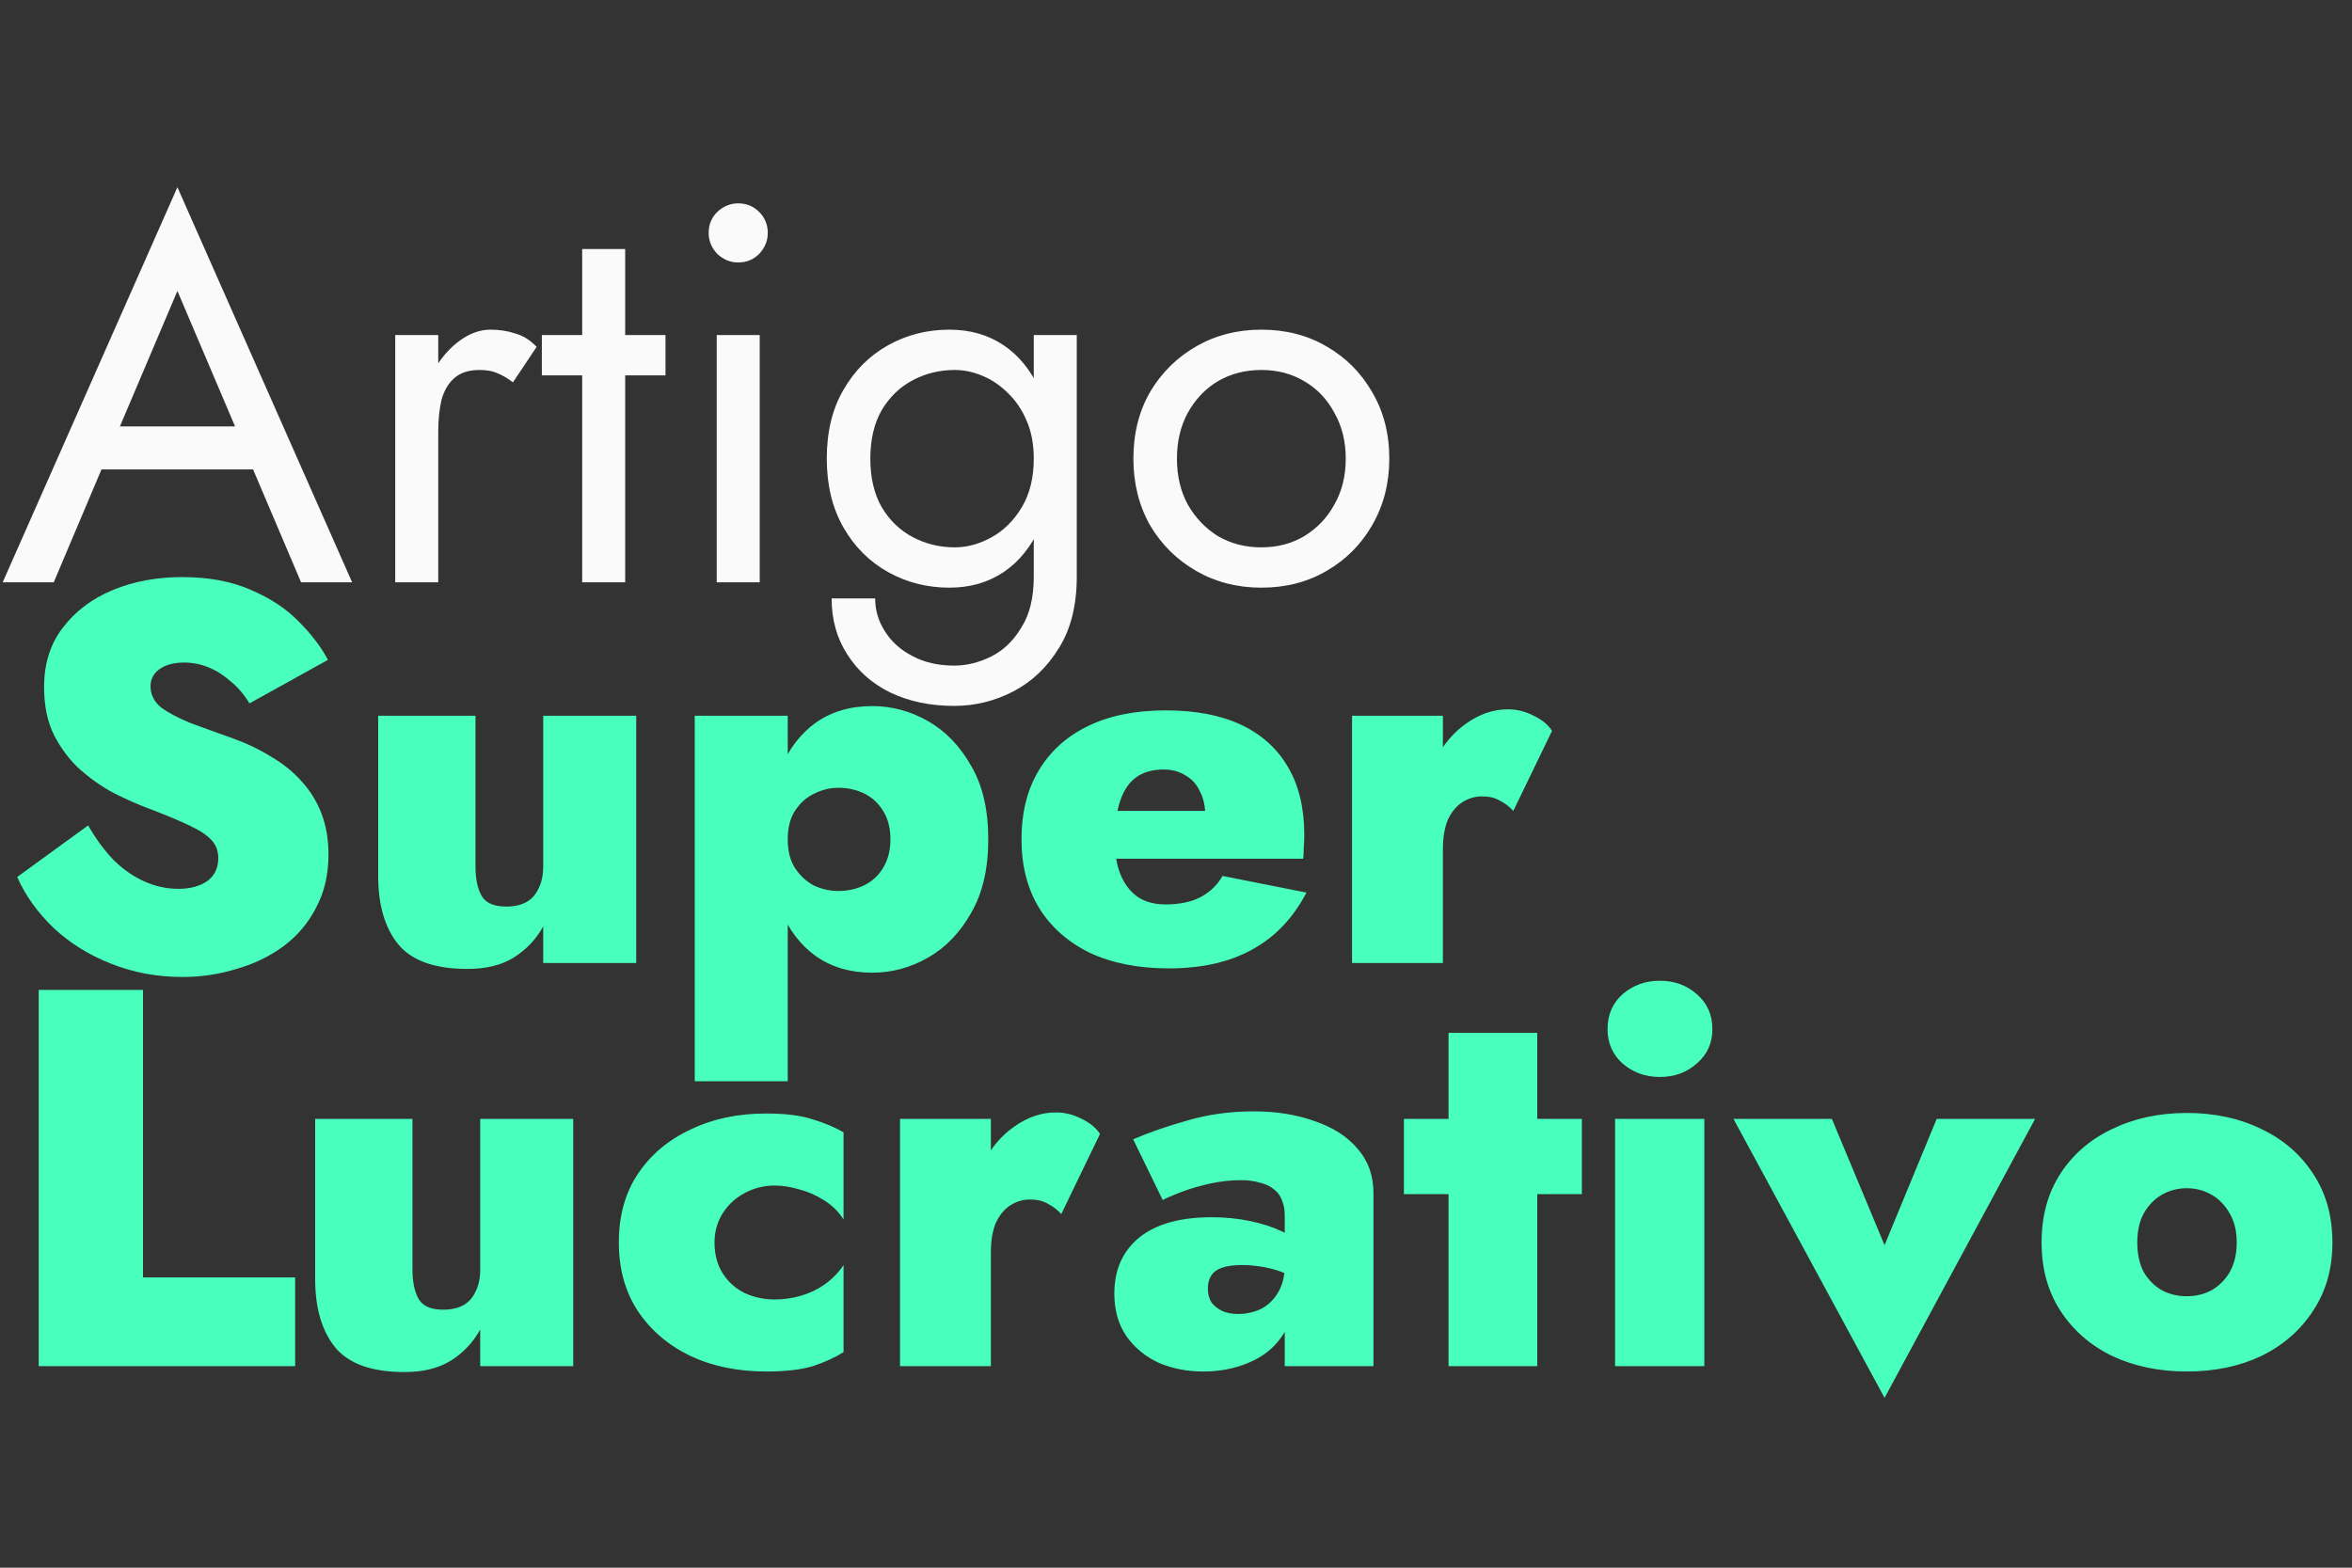
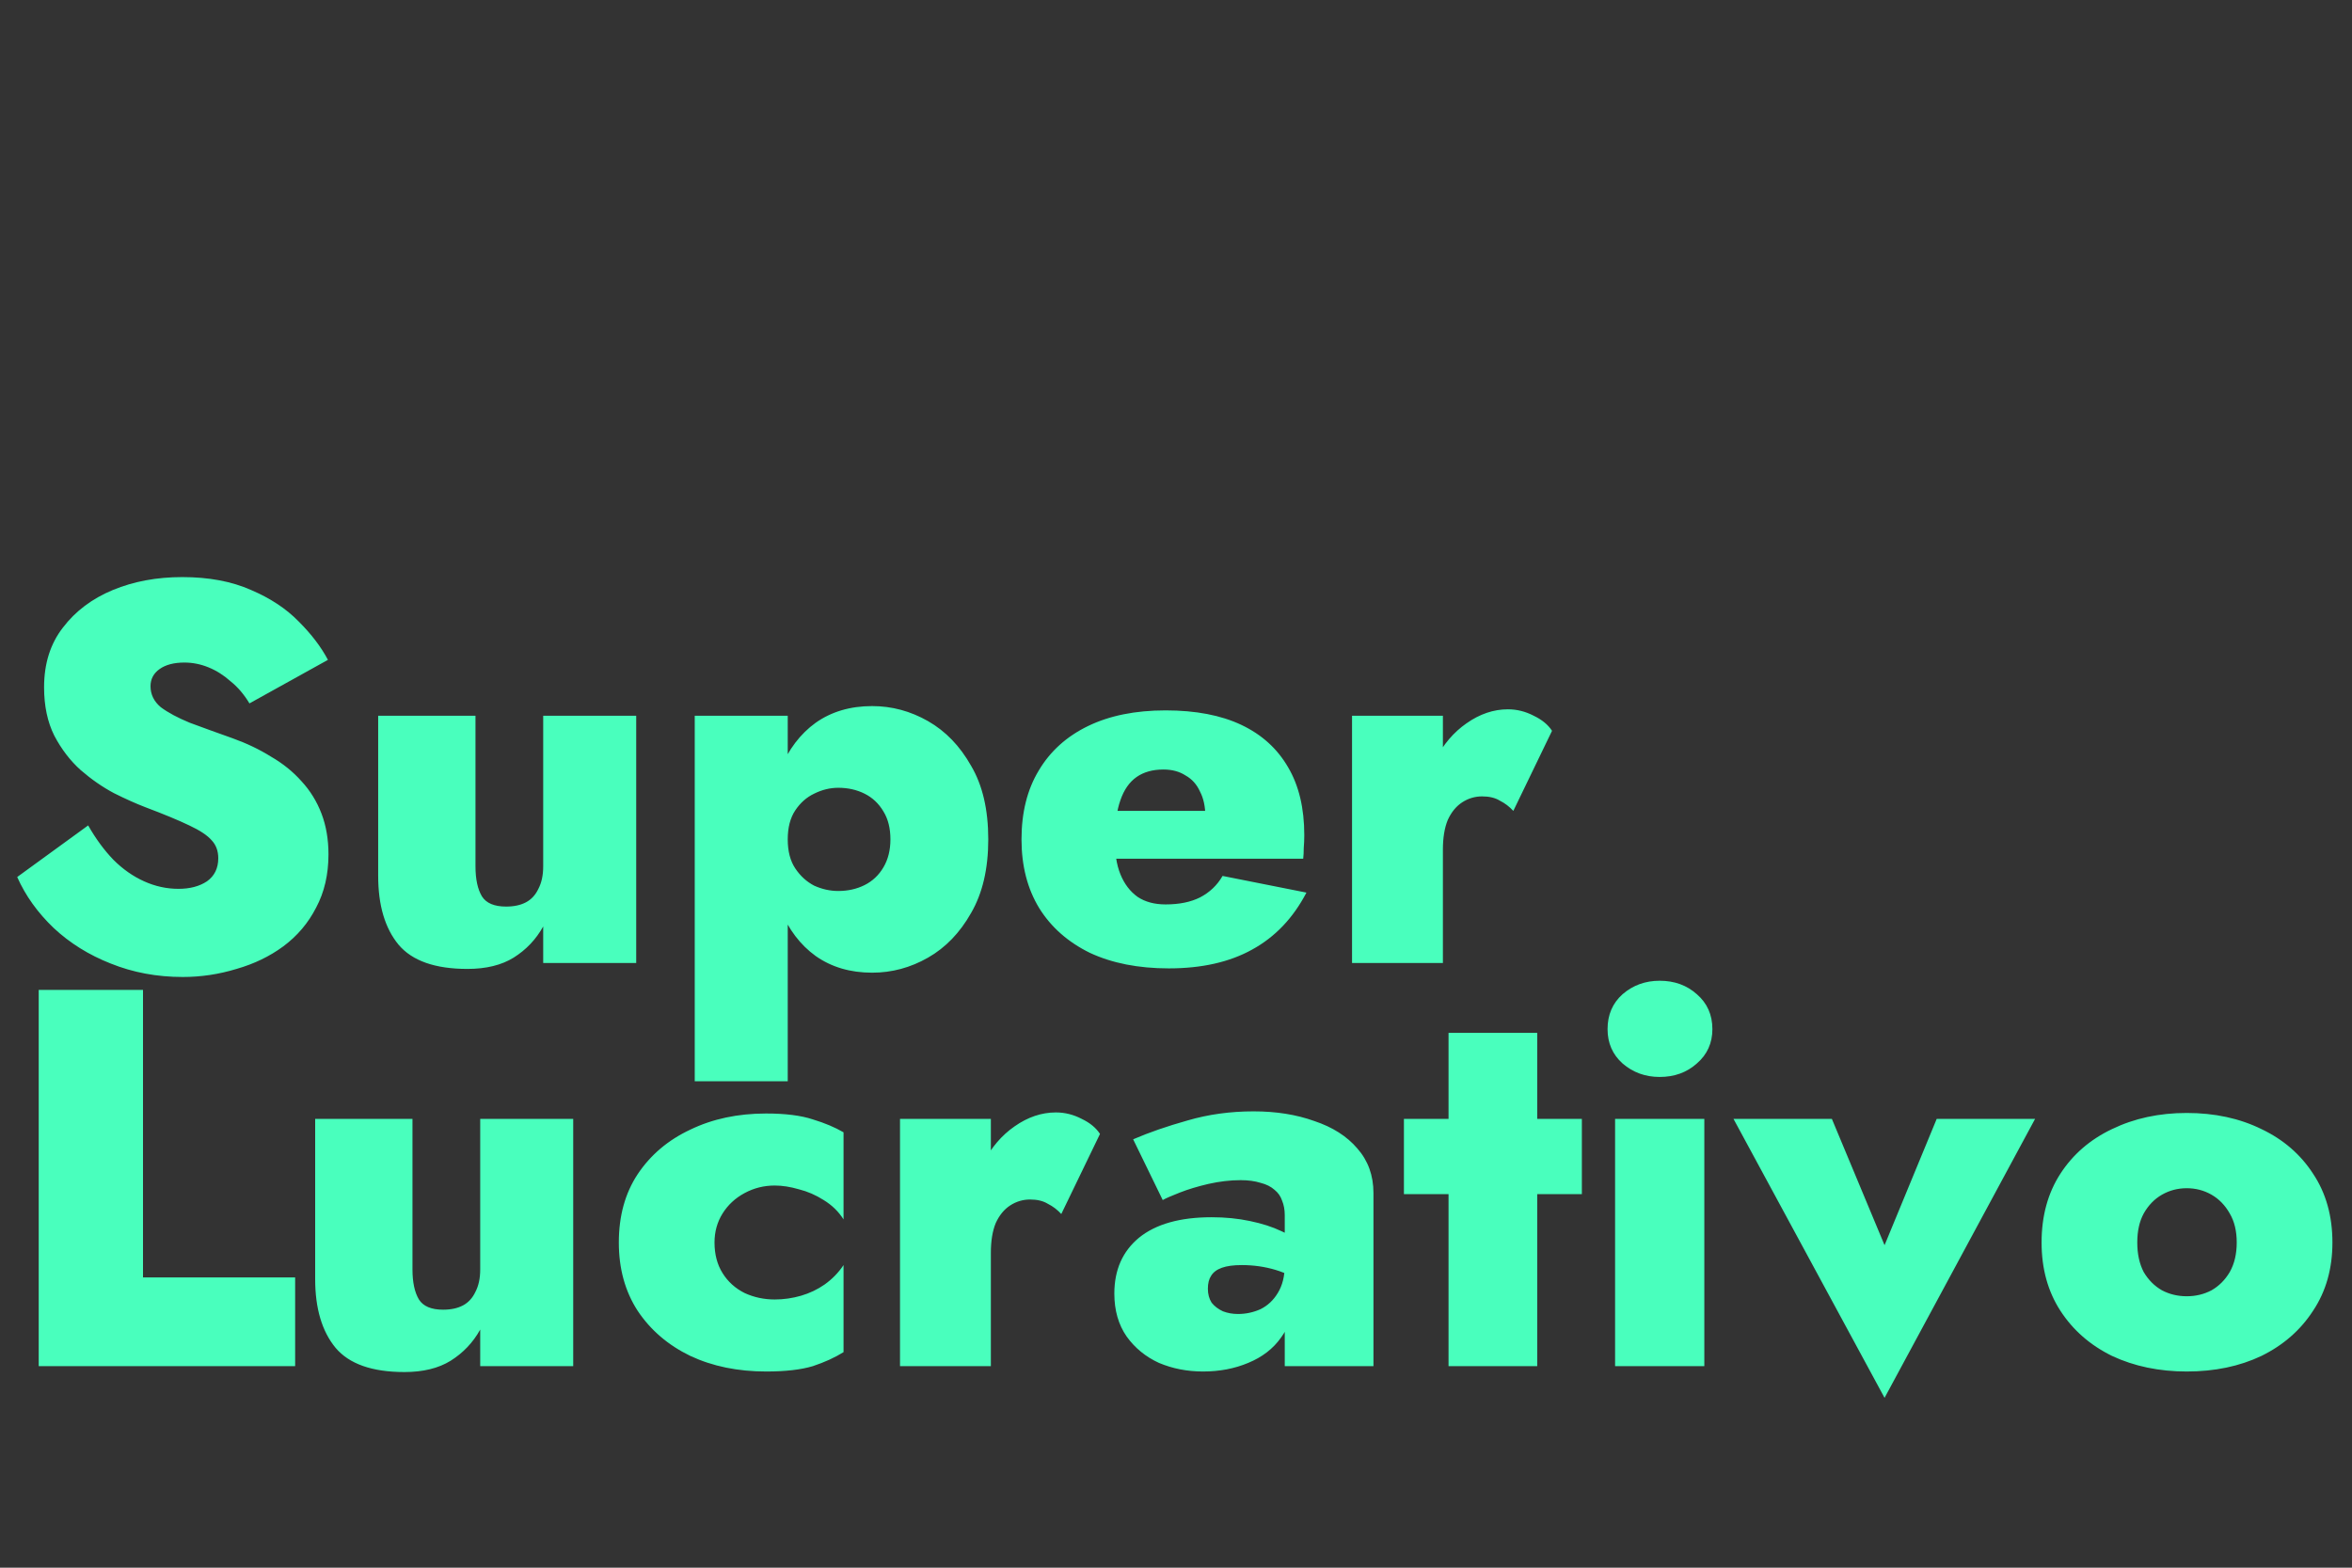
<svg xmlns="http://www.w3.org/2000/svg" width="105" height="70" viewBox="0 0 105 70" fill="none">
  <rect x="0" y="0" width="105" height="70" fill="#333333" stroke="none" />
  <path d="M1.728 44.2H6.384V57.04H13.176V61H1.728V44.2ZM18.414 56.68C18.414 57.256 18.51 57.704 18.702 58.024C18.894 58.328 19.254 58.48 19.782 58.48C20.134 58.48 20.43 58.416 20.67 58.288C20.91 58.16 21.094 57.96 21.222 57.688C21.366 57.416 21.438 57.08 21.438 56.68V49.96H25.59V61H21.438V59.368C21.118 59.944 20.678 60.408 20.118 60.76C19.574 61.096 18.886 61.264 18.054 61.264C16.614 61.264 15.59 60.904 14.982 60.184C14.374 59.448 14.07 58.424 14.07 57.112V49.96H18.414V56.68ZM31.898 55.48C31.898 56.008 32.018 56.464 32.258 56.848C32.498 57.232 32.826 57.528 33.242 57.736C33.658 57.928 34.106 58.024 34.586 58.024C34.986 58.024 35.378 57.968 35.762 57.856C36.146 57.744 36.498 57.576 36.818 57.352C37.154 57.112 37.434 56.824 37.658 56.488V60.376C37.274 60.616 36.818 60.824 36.29 61C35.762 61.16 35.066 61.24 34.202 61.24C32.938 61.24 31.81 61.008 30.818 60.544C29.826 60.064 29.042 59.392 28.466 58.528C27.906 57.664 27.626 56.648 27.626 55.48C27.626 54.296 27.906 53.28 28.466 52.432C29.042 51.568 29.826 50.904 30.818 50.44C31.81 49.96 32.938 49.72 34.202 49.72C35.066 49.72 35.762 49.808 36.29 49.984C36.818 50.144 37.274 50.336 37.658 50.56V54.448C37.434 54.096 37.138 53.808 36.77 53.584C36.418 53.36 36.05 53.2 35.666 53.104C35.282 52.992 34.922 52.936 34.586 52.936C34.106 52.936 33.658 53.048 33.242 53.272C32.826 53.496 32.498 53.8 32.258 54.184C32.018 54.568 31.898 55 31.898 55.48ZM44.235 49.96V61H40.179V49.96H44.235ZM47.379 54.208C47.203 54.016 47.003 53.864 46.779 53.752C46.571 53.624 46.307 53.56 45.987 53.56C45.667 53.56 45.371 53.648 45.099 53.824C44.827 54 44.611 54.264 44.451 54.616C44.307 54.968 44.235 55.408 44.235 55.936L43.371 54.28C43.371 53.4 43.547 52.616 43.899 51.928C44.251 51.24 44.715 50.696 45.291 50.296C45.883 49.88 46.499 49.672 47.139 49.672C47.539 49.672 47.923 49.768 48.291 49.96C48.659 50.136 48.931 50.36 49.107 50.632L47.379 54.208ZM53.923 57.544C53.923 57.784 53.979 57.992 54.091 58.168C54.219 58.328 54.387 58.456 54.595 58.552C54.803 58.632 55.027 58.672 55.267 58.672C55.619 58.672 55.955 58.6 56.275 58.456C56.595 58.296 56.851 58.056 57.043 57.736C57.251 57.4 57.355 56.984 57.355 56.488L57.739 57.928C57.739 58.632 57.555 59.232 57.187 59.728C56.835 60.224 56.347 60.6 55.723 60.856C55.115 61.112 54.443 61.24 53.707 61.24C53.003 61.24 52.347 61.112 51.739 60.856C51.147 60.584 50.667 60.192 50.299 59.68C49.931 59.152 49.747 58.512 49.747 57.76C49.747 56.704 50.115 55.872 50.851 55.264C51.603 54.656 52.683 54.352 54.091 54.352C54.699 54.352 55.267 54.408 55.795 54.52C56.339 54.632 56.811 54.784 57.211 54.976C57.627 55.152 57.939 55.352 58.147 55.576V57.328C57.827 57.056 57.427 56.848 56.947 56.704C56.467 56.56 55.963 56.488 55.435 56.488C55.067 56.488 54.771 56.528 54.547 56.608C54.323 56.688 54.163 56.808 54.067 56.968C53.971 57.112 53.923 57.304 53.923 57.544ZM51.907 53.584L50.587 50.872C51.291 50.568 52.099 50.288 53.011 50.032C53.939 49.76 54.923 49.624 55.963 49.624C56.971 49.624 57.875 49.768 58.675 50.056C59.491 50.328 60.131 50.736 60.595 51.28C61.075 51.824 61.315 52.488 61.315 53.272V61H57.355V54.256C57.355 54.016 57.315 53.8 57.235 53.608C57.171 53.416 57.059 53.256 56.899 53.128C56.739 52.984 56.531 52.88 56.275 52.816C56.019 52.736 55.723 52.696 55.387 52.696C54.923 52.696 54.443 52.752 53.947 52.864C53.467 52.976 53.043 53.104 52.675 53.248C52.307 53.392 52.051 53.504 51.907 53.584ZM62.675 49.96H70.619V53.32H62.675V49.96ZM64.667 46.12H68.627V61H64.667V46.12ZM71.766 45.952C71.766 45.312 71.99 44.792 72.438 44.392C72.902 43.992 73.454 43.792 74.094 43.792C74.75 43.792 75.302 43.992 75.75 44.392C76.214 44.792 76.446 45.312 76.446 45.952C76.446 46.576 76.214 47.088 75.75 47.488C75.302 47.888 74.75 48.088 74.094 48.088C73.454 48.088 72.902 47.888 72.438 47.488C71.99 47.088 71.766 46.576 71.766 45.952ZM72.102 49.96H76.086V61H72.102V49.96ZM77.388 49.96H81.78L84.132 55.6L86.46 49.96H90.852L84.132 62.416L77.388 49.96ZM91.142 55.48C91.142 54.296 91.422 53.272 91.982 52.408C92.542 51.544 93.31 50.88 94.286 50.416C95.278 49.936 96.39 49.696 97.622 49.696C98.87 49.696 99.982 49.936 100.958 50.416C101.934 50.88 102.702 51.544 103.262 52.408C103.838 53.272 104.126 54.296 104.126 55.48C104.126 56.648 103.838 57.664 103.262 58.528C102.702 59.392 101.934 60.064 100.958 60.544C99.982 61.008 98.87 61.24 97.622 61.24C96.39 61.24 95.278 61.008 94.286 60.544C93.31 60.064 92.542 59.392 91.982 58.528C91.422 57.664 91.142 56.648 91.142 55.48ZM95.414 55.48C95.414 55.992 95.51 56.432 95.702 56.8C95.91 57.152 96.182 57.424 96.518 57.616C96.854 57.792 97.222 57.88 97.622 57.88C98.022 57.88 98.39 57.792 98.726 57.616C99.062 57.424 99.334 57.152 99.542 56.8C99.75 56.432 99.854 55.992 99.854 55.48C99.854 54.968 99.75 54.536 99.542 54.184C99.334 53.816 99.062 53.536 98.726 53.344C98.39 53.152 98.022 53.056 97.622 53.056C97.222 53.056 96.854 53.152 96.518 53.344C96.182 53.536 95.91 53.816 95.702 54.184C95.51 54.536 95.414 54.968 95.414 55.48Z" fill="#49FFBD" />
  <path d="M3.936 36.856C4.272 37.448 4.648 37.96 5.064 38.392C5.48 38.808 5.936 39.128 6.432 39.352C6.928 39.576 7.44 39.688 7.968 39.688C8.48 39.688 8.904 39.576 9.24 39.352C9.576 39.112 9.744 38.768 9.744 38.32C9.744 38 9.648 37.736 9.456 37.528C9.264 37.304 8.928 37.08 8.448 36.856C7.984 36.632 7.328 36.36 6.48 36.04C6.064 35.88 5.6 35.672 5.088 35.416C4.576 35.144 4.08 34.8 3.6 34.384C3.136 33.968 2.744 33.456 2.424 32.848C2.12 32.24 1.968 31.52 1.968 30.688C1.968 29.632 2.248 28.744 2.808 28.024C3.368 27.288 4.112 26.728 5.04 26.344C5.968 25.96 7 25.768 8.136 25.768C9.32 25.768 10.344 25.96 11.208 26.344C12.072 26.712 12.784 27.184 13.344 27.76C13.904 28.32 14.336 28.888 14.64 29.464L11.136 31.408C10.896 31.008 10.616 30.68 10.296 30.424C9.992 30.152 9.664 29.944 9.312 29.8C8.96 29.656 8.6 29.584 8.232 29.584C7.768 29.584 7.4 29.68 7.128 29.872C6.856 30.064 6.72 30.32 6.72 30.64C6.72 31.008 6.872 31.32 7.176 31.576C7.496 31.816 7.928 32.048 8.472 32.272C9.032 32.48 9.672 32.712 10.392 32.968C11.016 33.192 11.584 33.464 12.096 33.784C12.624 34.088 13.08 34.456 13.464 34.888C13.848 35.304 14.144 35.784 14.352 36.328C14.56 36.872 14.664 37.48 14.664 38.152C14.664 39.048 14.48 39.84 14.112 40.528C13.76 41.216 13.272 41.792 12.648 42.256C12.04 42.704 11.344 43.04 10.56 43.264C9.776 43.504 8.976 43.624 8.16 43.624C7.008 43.624 5.936 43.424 4.944 43.024C3.968 42.64 3.12 42.112 2.4 41.44C1.68 40.752 1.136 39.992 0.768 39.16L3.936 36.856ZM21.227 38.68C21.227 39.256 21.323 39.704 21.515 40.024C21.706 40.328 22.067 40.48 22.595 40.48C22.947 40.48 23.242 40.416 23.483 40.288C23.723 40.16 23.907 39.96 24.035 39.688C24.178 39.416 24.25 39.08 24.25 38.68V31.96H28.402V43H24.25V41.368C23.93 41.944 23.491 42.408 22.93 42.76C22.387 43.096 21.698 43.264 20.866 43.264C19.427 43.264 18.402 42.904 17.794 42.184C17.186 41.448 16.883 40.424 16.883 39.112V31.96H21.227V38.68ZM35.167 48.28H31.015V31.96H35.167V48.28ZM44.119 37.48C44.119 38.792 43.863 39.888 43.351 40.768C42.855 41.648 42.215 42.312 41.431 42.76C40.647 43.208 39.815 43.432 38.935 43.432C37.959 43.432 37.119 43.184 36.415 42.688C35.727 42.192 35.199 41.496 34.831 40.6C34.479 39.704 34.303 38.664 34.303 37.48C34.303 36.28 34.479 35.24 34.831 34.36C35.199 33.464 35.727 32.768 36.415 32.272C37.119 31.776 37.959 31.528 38.935 31.528C39.815 31.528 40.647 31.752 41.431 32.2C42.215 32.648 42.855 33.312 43.351 34.192C43.863 35.056 44.119 36.152 44.119 37.48ZM39.751 37.48C39.751 36.984 39.647 36.568 39.439 36.232C39.231 35.88 38.951 35.616 38.599 35.44C38.247 35.264 37.855 35.176 37.423 35.176C37.055 35.176 36.695 35.264 36.343 35.44C36.007 35.6 35.727 35.848 35.503 36.184C35.279 36.52 35.167 36.952 35.167 37.48C35.167 38.008 35.279 38.44 35.503 38.776C35.727 39.112 36.007 39.368 36.343 39.544C36.695 39.704 37.055 39.784 37.423 39.784C37.855 39.784 38.247 39.696 38.599 39.52C38.951 39.344 39.231 39.08 39.439 38.728C39.647 38.376 39.751 37.96 39.751 37.48ZM52.179 43.24C50.819 43.24 49.643 43.008 48.651 42.544C47.675 42.064 46.923 41.4 46.395 40.552C45.867 39.688 45.603 38.664 45.603 37.48C45.603 36.28 45.859 35.256 46.371 34.408C46.883 33.544 47.619 32.88 48.579 32.416C49.539 31.952 50.691 31.72 52.035 31.72C53.379 31.72 54.507 31.936 55.419 32.368C56.331 32.8 57.027 33.432 57.507 34.264C57.987 35.08 58.227 36.088 58.227 37.288C58.227 37.48 58.219 37.672 58.203 37.864C58.203 38.04 58.195 38.2 58.179 38.344H47.883V36.208H54.387L53.499 37.312C53.579 37.184 53.651 37.04 53.715 36.88C53.779 36.72 53.811 36.584 53.811 36.472C53.811 36.024 53.731 35.648 53.571 35.344C53.427 35.024 53.211 34.784 52.923 34.624C52.651 34.448 52.323 34.36 51.939 34.36C51.459 34.36 51.059 34.472 50.739 34.696C50.419 34.92 50.179 35.264 50.019 35.728C49.859 36.176 49.779 36.752 49.779 37.456C49.763 38.08 49.843 38.608 50.019 39.04C50.195 39.472 50.451 39.808 50.787 40.048C51.123 40.272 51.539 40.384 52.035 40.384C52.643 40.384 53.155 40.28 53.571 40.072C54.003 39.848 54.339 39.528 54.579 39.112L58.323 39.856C57.731 40.992 56.923 41.84 55.899 42.4C54.891 42.96 53.651 43.24 52.179 43.24ZM64.415 31.96V43H60.359V31.96H64.415ZM67.559 36.208C67.383 36.016 67.183 35.864 66.959 35.752C66.751 35.624 66.487 35.56 66.167 35.56C65.847 35.56 65.551 35.648 65.279 35.824C65.007 36 64.791 36.264 64.631 36.616C64.487 36.968 64.415 37.408 64.415 37.936L63.551 36.28C63.551 35.4 63.727 34.616 64.079 33.928C64.431 33.24 64.895 32.696 65.471 32.296C66.063 31.88 66.679 31.672 67.319 31.672C67.719 31.672 68.103 31.768 68.471 31.96C68.839 32.136 69.111 32.36 69.287 32.632L67.559 36.208Z" fill="#49FFBD" />
-   <path d="M3.528 20.96L4.248 19.04H11.688L12.408 20.96H3.528ZM7.92 12.992L5.088 19.664L4.896 20.096L2.4 26H0.12L7.92 8.36L15.72 26H13.44L10.992 20.24L10.8 19.76L7.92 12.992ZM19.564 14.96V26H17.644V14.96H19.564ZM22.9 17.072C22.644 16.88 22.412 16.744 22.204 16.664C21.996 16.568 21.732 16.52 21.412 16.52C20.932 16.52 20.556 16.64 20.284 16.88C20.012 17.12 19.82 17.448 19.708 17.864C19.612 18.28 19.564 18.752 19.564 19.28H18.7C18.7 18.4 18.852 17.624 19.156 16.952C19.476 16.264 19.884 15.72 20.38 15.32C20.876 14.92 21.38 14.72 21.892 14.72C22.292 14.72 22.66 14.776 22.996 14.888C23.348 14.984 23.668 15.184 23.956 15.488L22.9 17.072ZM24.19 14.96H29.71V16.76H24.19V14.96ZM25.99 11.12H27.91V26H25.99V11.12ZM31.636 10.4C31.636 10.032 31.764 9.72 32.02 9.464C32.292 9.208 32.604 9.08 32.956 9.08C33.324 9.08 33.636 9.208 33.892 9.464C34.148 9.72 34.276 10.032 34.276 10.4C34.276 10.752 34.148 11.064 33.892 11.336C33.636 11.592 33.324 11.72 32.956 11.72C32.604 11.72 32.292 11.592 32.02 11.336C31.764 11.064 31.636 10.752 31.636 10.4ZM31.996 14.96H33.916V26H31.996V14.96ZM37.126 26.72H39.07C39.07 27.248 39.214 27.736 39.502 28.184C39.79 28.648 40.198 29.016 40.726 29.288C41.254 29.576 41.878 29.72 42.598 29.72C43.158 29.72 43.71 29.584 44.254 29.312C44.798 29.04 45.246 28.608 45.598 28.016C45.966 27.44 46.15 26.688 46.15 25.76V14.96H48.07V25.76C48.07 27.024 47.806 28.08 47.278 28.928C46.75 29.792 46.07 30.44 45.238 30.872C44.406 31.304 43.526 31.52 42.598 31.52C41.526 31.52 40.574 31.32 39.742 30.92C38.926 30.52 38.286 29.952 37.822 29.216C37.358 28.496 37.126 27.664 37.126 26.72ZM36.91 20.48C36.91 19.28 37.158 18.256 37.654 17.408C38.15 16.544 38.814 15.88 39.646 15.416C40.478 14.952 41.39 14.72 42.382 14.72C43.31 14.72 44.118 14.952 44.806 15.416C45.494 15.88 46.03 16.544 46.414 17.408C46.814 18.256 47.014 19.28 47.014 20.48C47.014 21.664 46.814 22.688 46.414 23.552C46.03 24.416 45.494 25.08 44.806 25.544C44.118 26.008 43.31 26.24 42.382 26.24C41.39 26.24 40.478 26.008 39.646 25.544C38.814 25.08 38.15 24.416 37.654 23.552C37.158 22.688 36.91 21.664 36.91 20.48ZM38.854 20.48C38.854 21.328 39.022 22.048 39.358 22.64C39.71 23.232 40.174 23.68 40.75 23.984C41.326 24.288 41.95 24.44 42.622 24.44C43.182 24.44 43.734 24.288 44.278 23.984C44.822 23.68 45.27 23.232 45.622 22.64C45.974 22.048 46.15 21.328 46.15 20.48C46.15 19.84 46.046 19.28 45.838 18.8C45.63 18.304 45.35 17.888 44.998 17.552C44.662 17.216 44.286 16.96 43.87 16.784C43.454 16.608 43.038 16.52 42.622 16.52C41.95 16.52 41.326 16.672 40.75 16.976C40.174 17.28 39.71 17.728 39.358 18.32C39.022 18.912 38.854 19.632 38.854 20.48ZM50.598 20.48C50.598 19.36 50.846 18.368 51.342 17.504C51.854 16.64 52.542 15.96 53.406 15.464C54.27 14.968 55.238 14.72 56.31 14.72C57.398 14.72 58.366 14.968 59.214 15.464C60.078 15.96 60.758 16.64 61.254 17.504C61.766 18.368 62.022 19.36 62.022 20.48C62.022 21.584 61.766 22.576 61.254 23.456C60.758 24.32 60.078 25 59.214 25.496C58.366 25.992 57.398 26.24 56.31 26.24C55.238 26.24 54.27 25.992 53.406 25.496C52.542 25 51.854 24.32 51.342 23.456C50.846 22.576 50.598 21.584 50.598 20.48ZM52.542 20.48C52.542 21.248 52.702 21.928 53.022 22.52C53.358 23.112 53.806 23.584 54.366 23.936C54.942 24.272 55.59 24.44 56.31 24.44C57.03 24.44 57.67 24.272 58.23 23.936C58.806 23.584 59.254 23.112 59.574 22.52C59.91 21.928 60.078 21.248 60.078 20.48C60.078 19.712 59.91 19.032 59.574 18.44C59.254 17.832 58.806 17.36 58.23 17.024C57.67 16.688 57.03 16.52 56.31 16.52C55.59 16.52 54.942 16.688 54.366 17.024C53.806 17.36 53.358 17.832 53.022 18.44C52.702 19.032 52.542 19.712 52.542 20.48Z" fill="#FAFAFA" />
</svg>